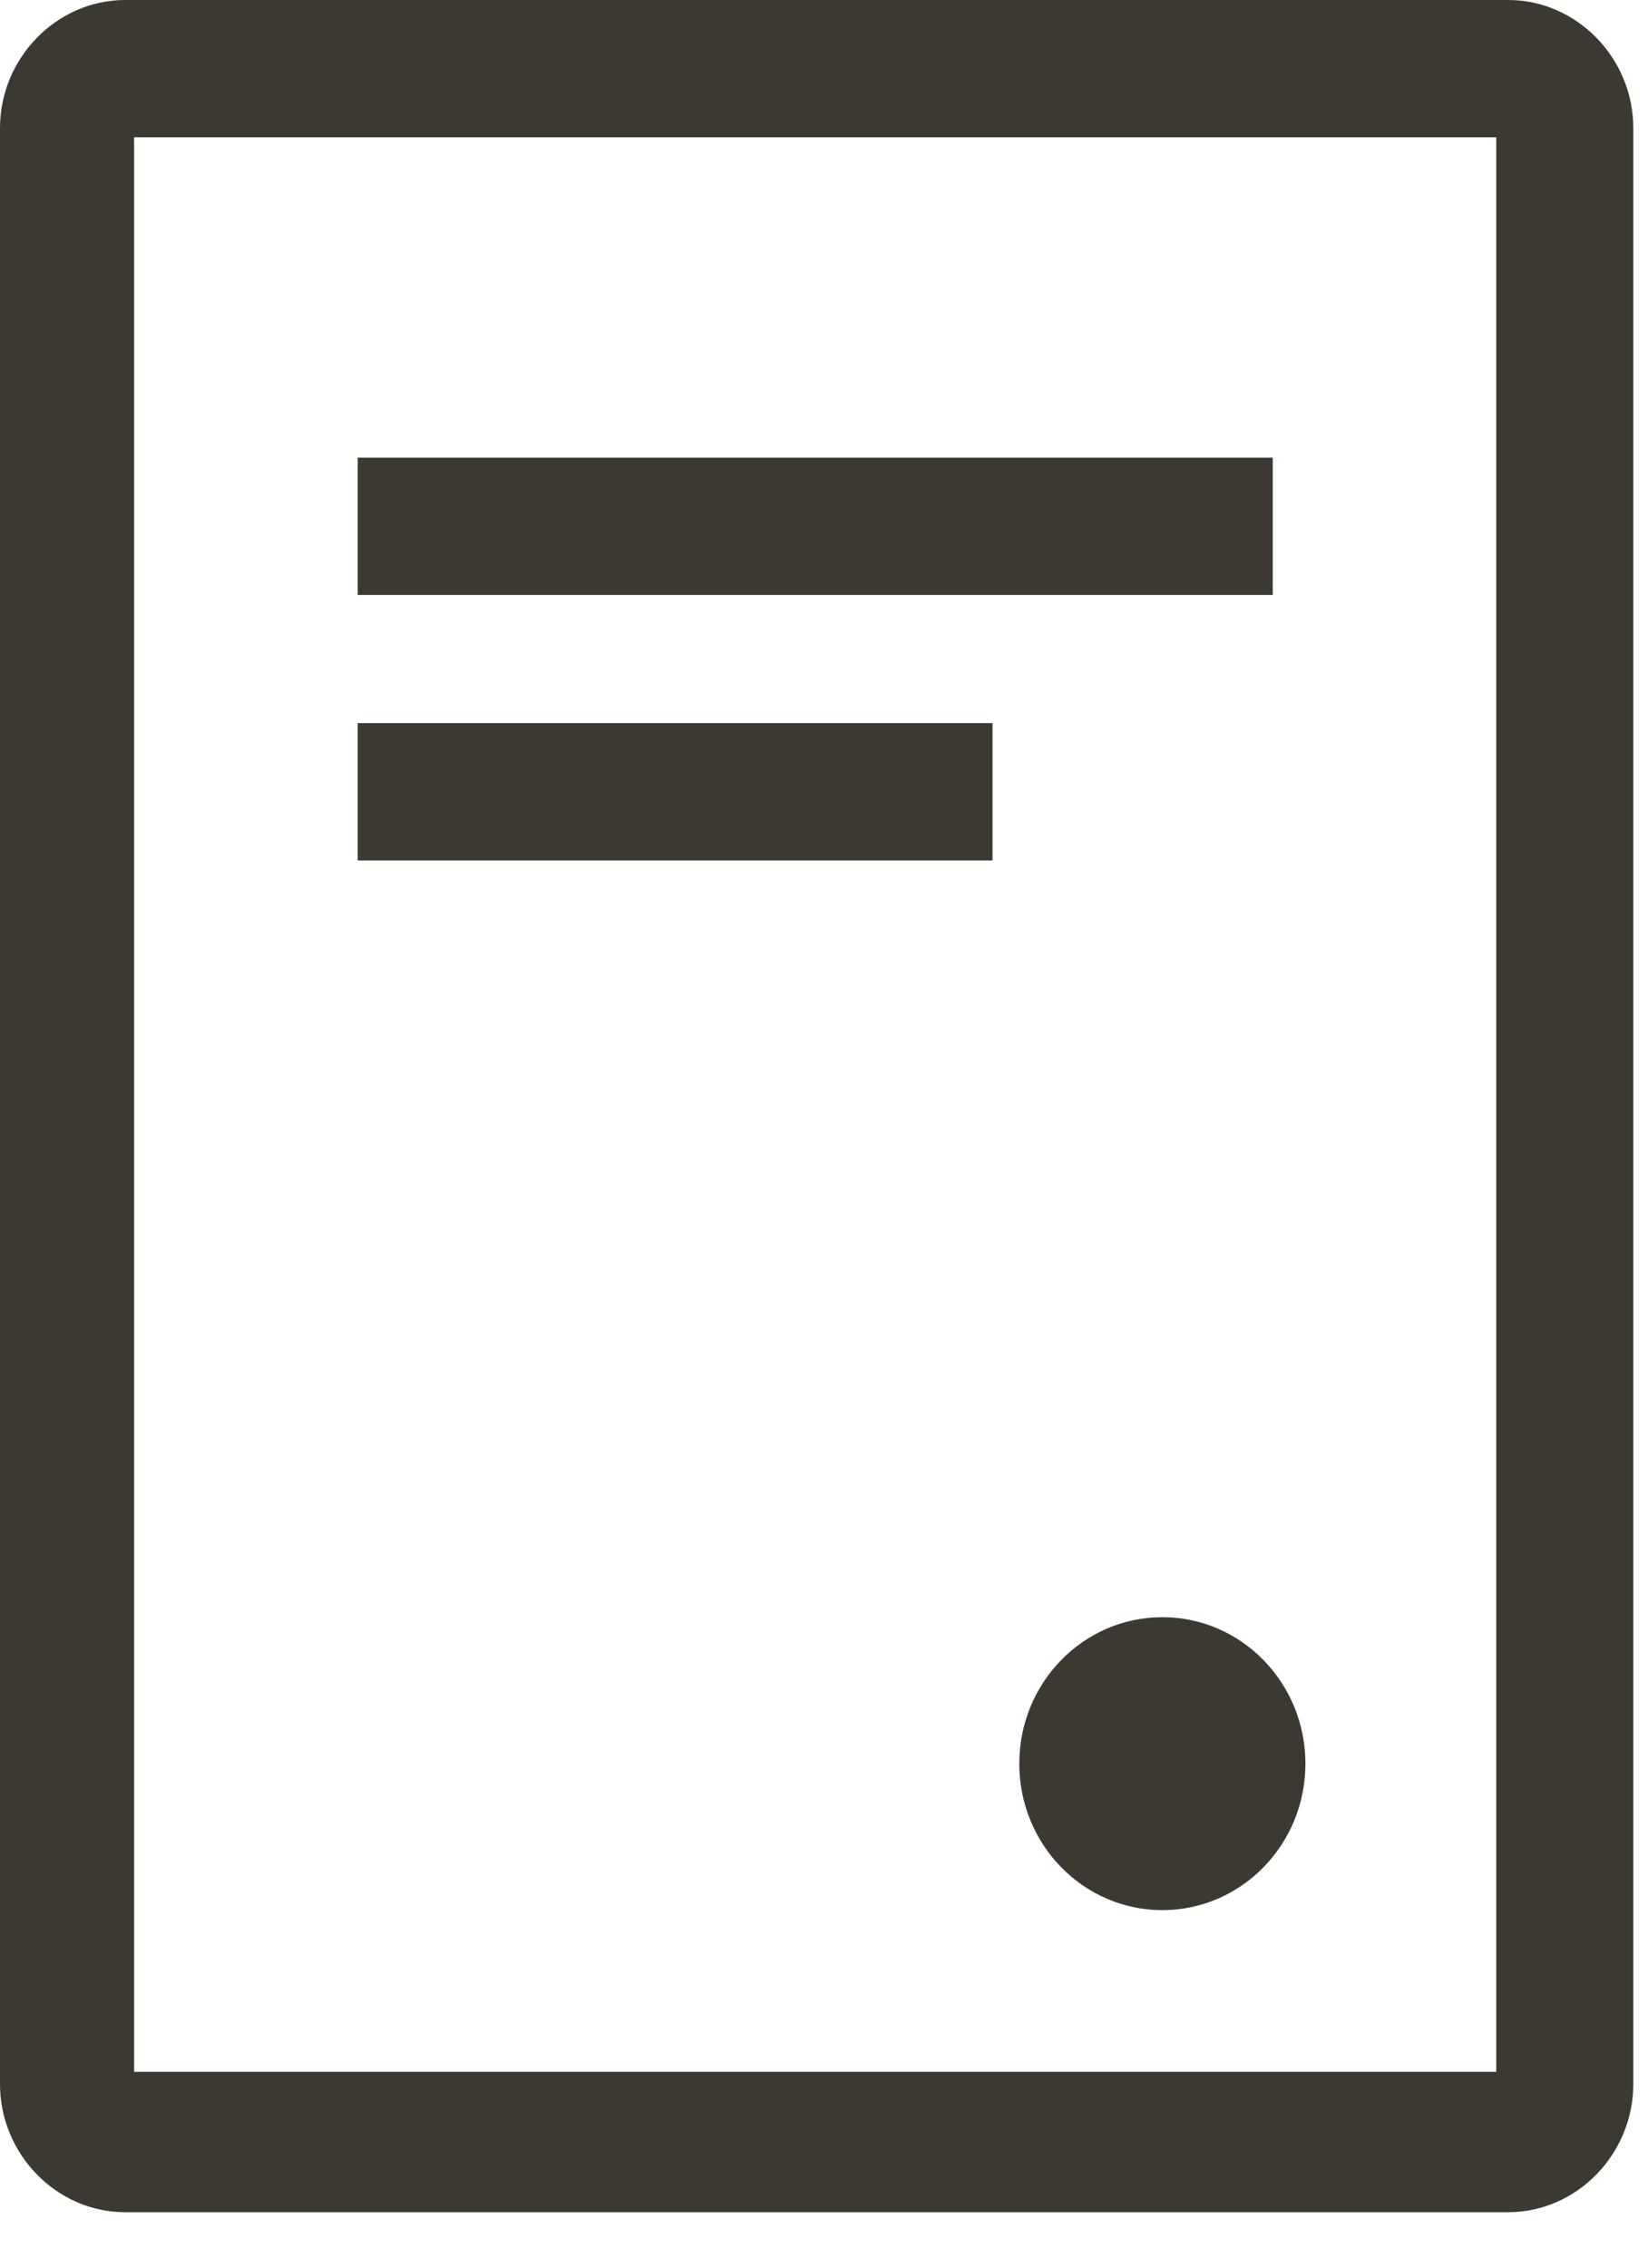
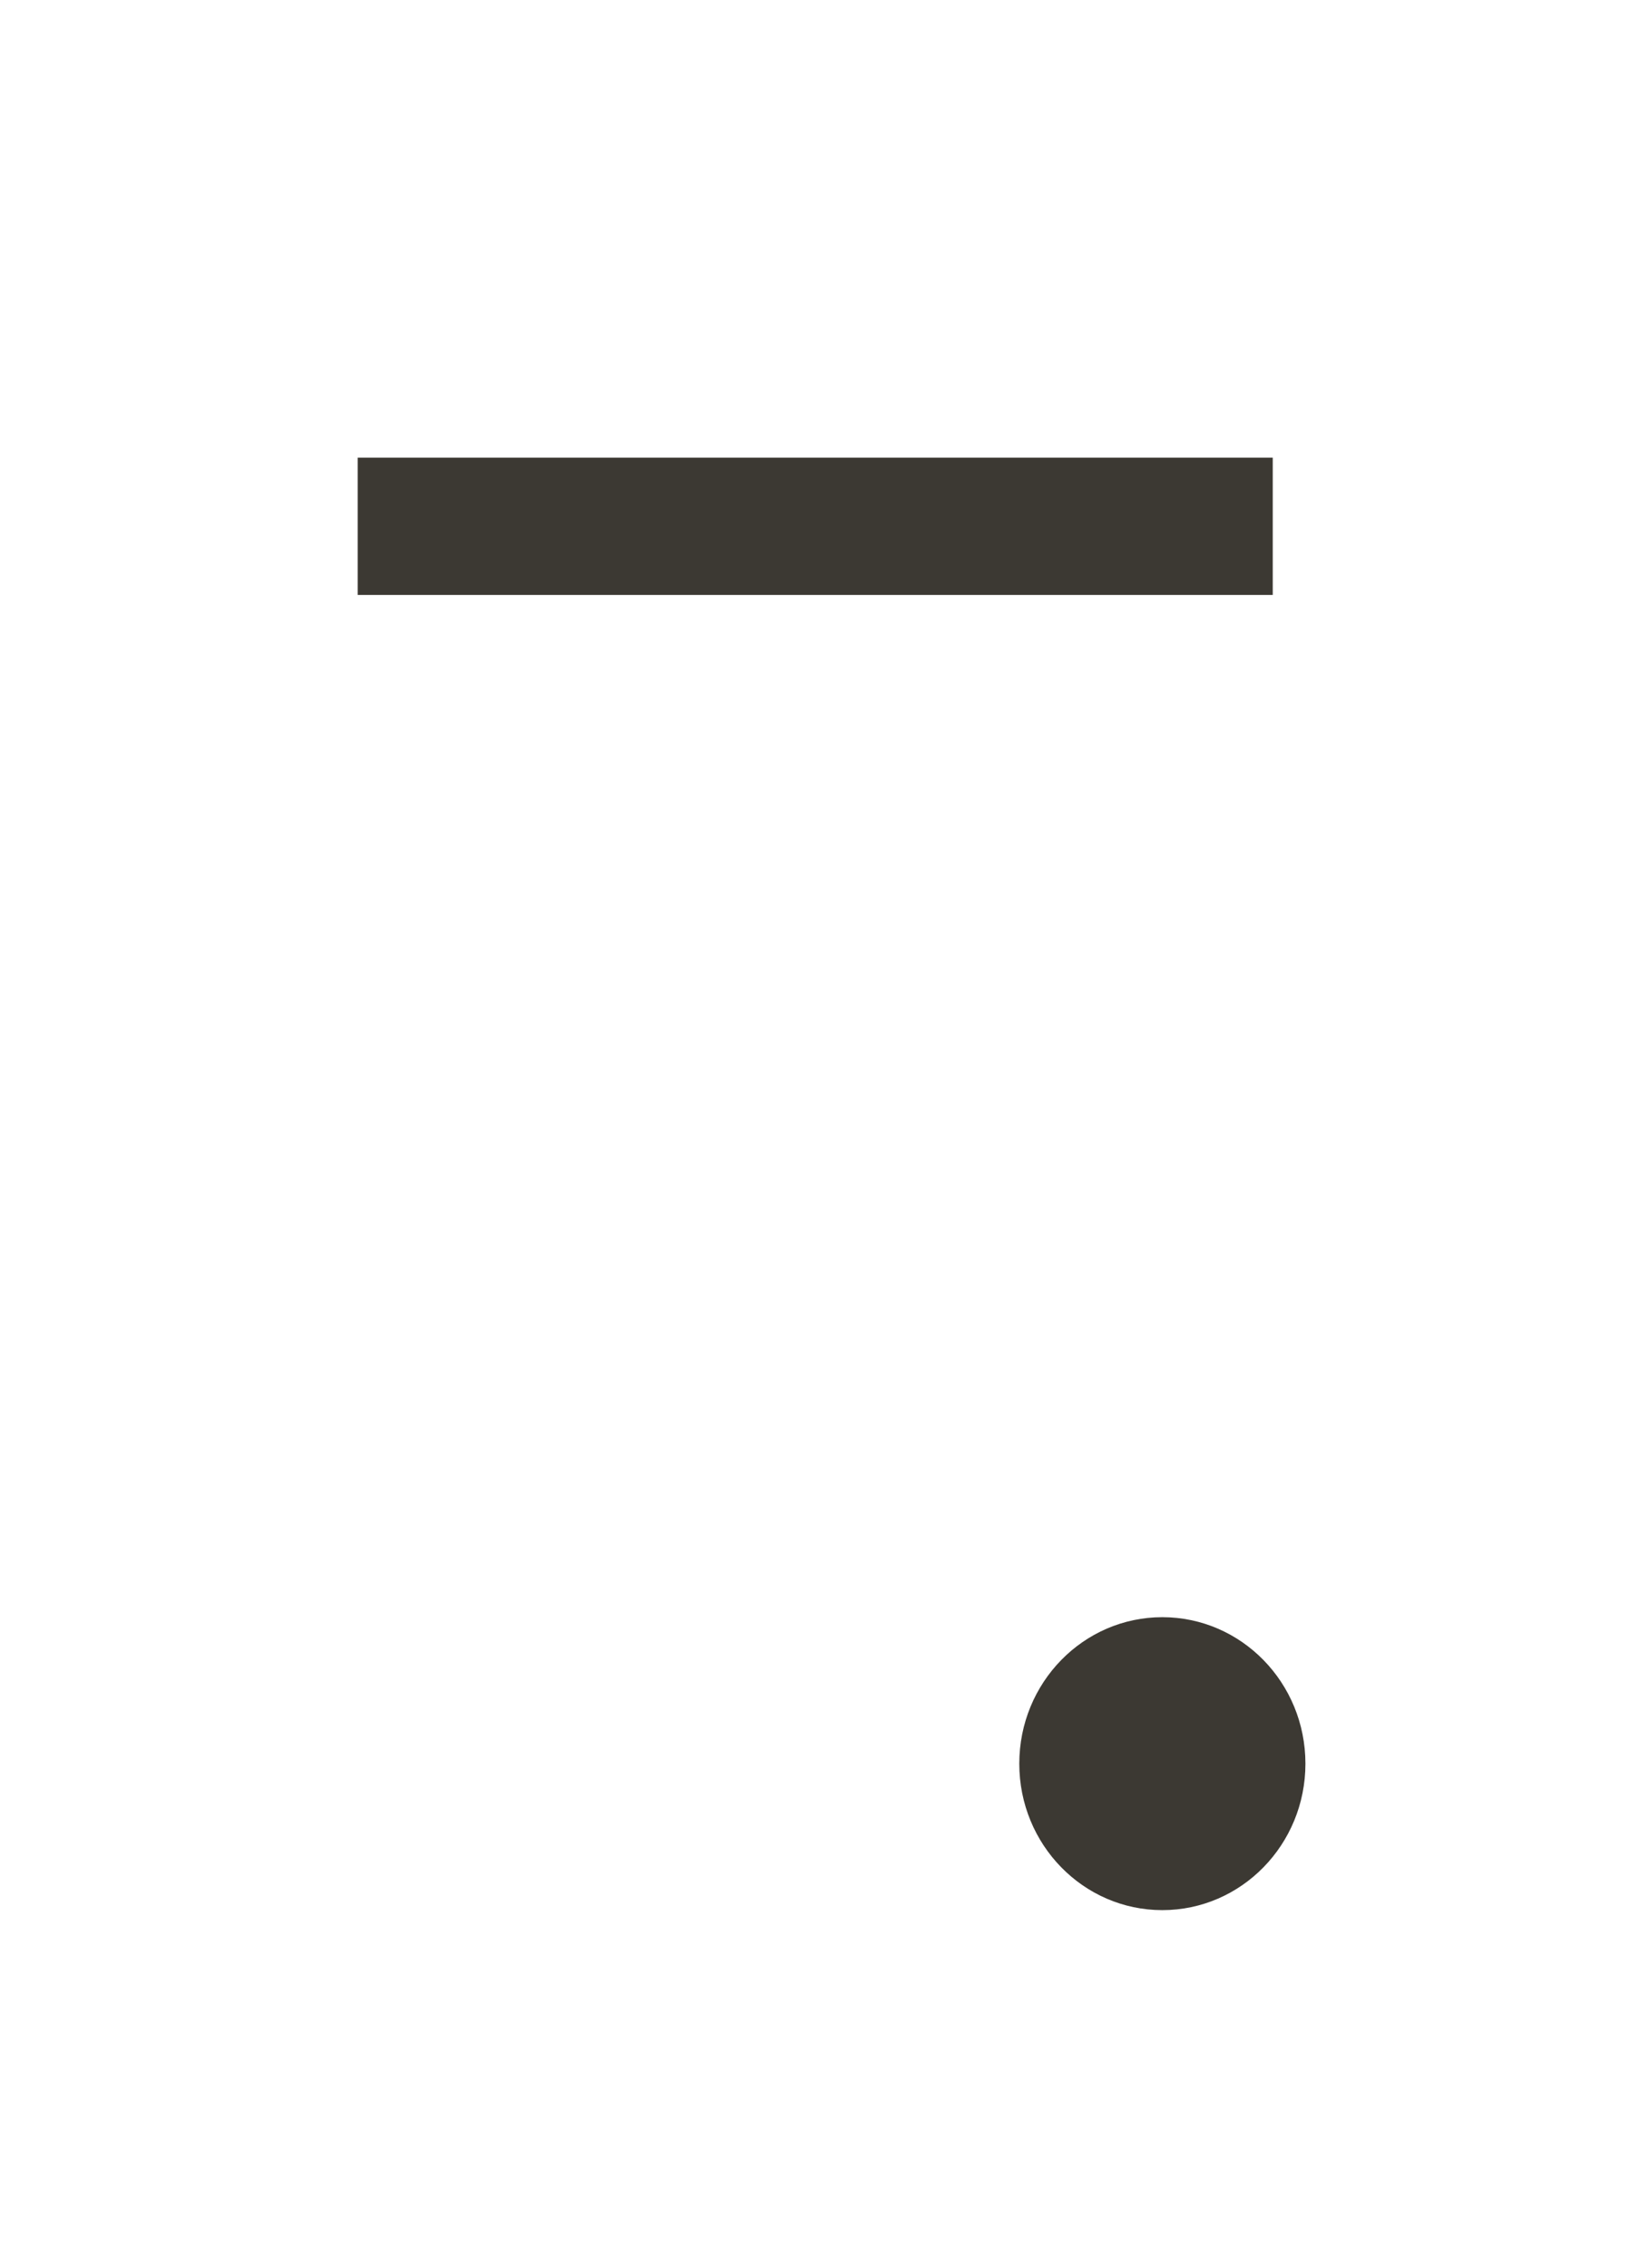
<svg xmlns="http://www.w3.org/2000/svg" width="24" height="33" viewBox="0 0 24 33" fill="none">
-   <path d="M21.963 0H1.823C0.825 0 0 0.844 0 1.865V30.328C0 31.349 0.825 32.193 1.823 32.193H21.963C22.962 32.193 23.786 31.349 23.786 30.328V1.865C23.786 0.844 22.962 0 21.963 0ZM21.79 30.15H1.953V1.998H21.79V30.15Z" fill="#3C3933" />
  <path d="M18.535 6.66H5.209V8.658H18.535V6.66Z" fill="#3C3933" />
-   <path d="M14.454 10.523H5.209V12.522H14.454V10.523Z" fill="#3C3933" />
  <path d="M16.927 27.797C18.078 27.797 19.011 26.843 19.011 25.666C19.011 24.488 18.078 23.534 16.927 23.534C15.777 23.534 14.844 24.488 14.844 25.666C14.844 26.843 15.777 27.797 16.927 27.797Z" fill="#3C3933" />
</svg>